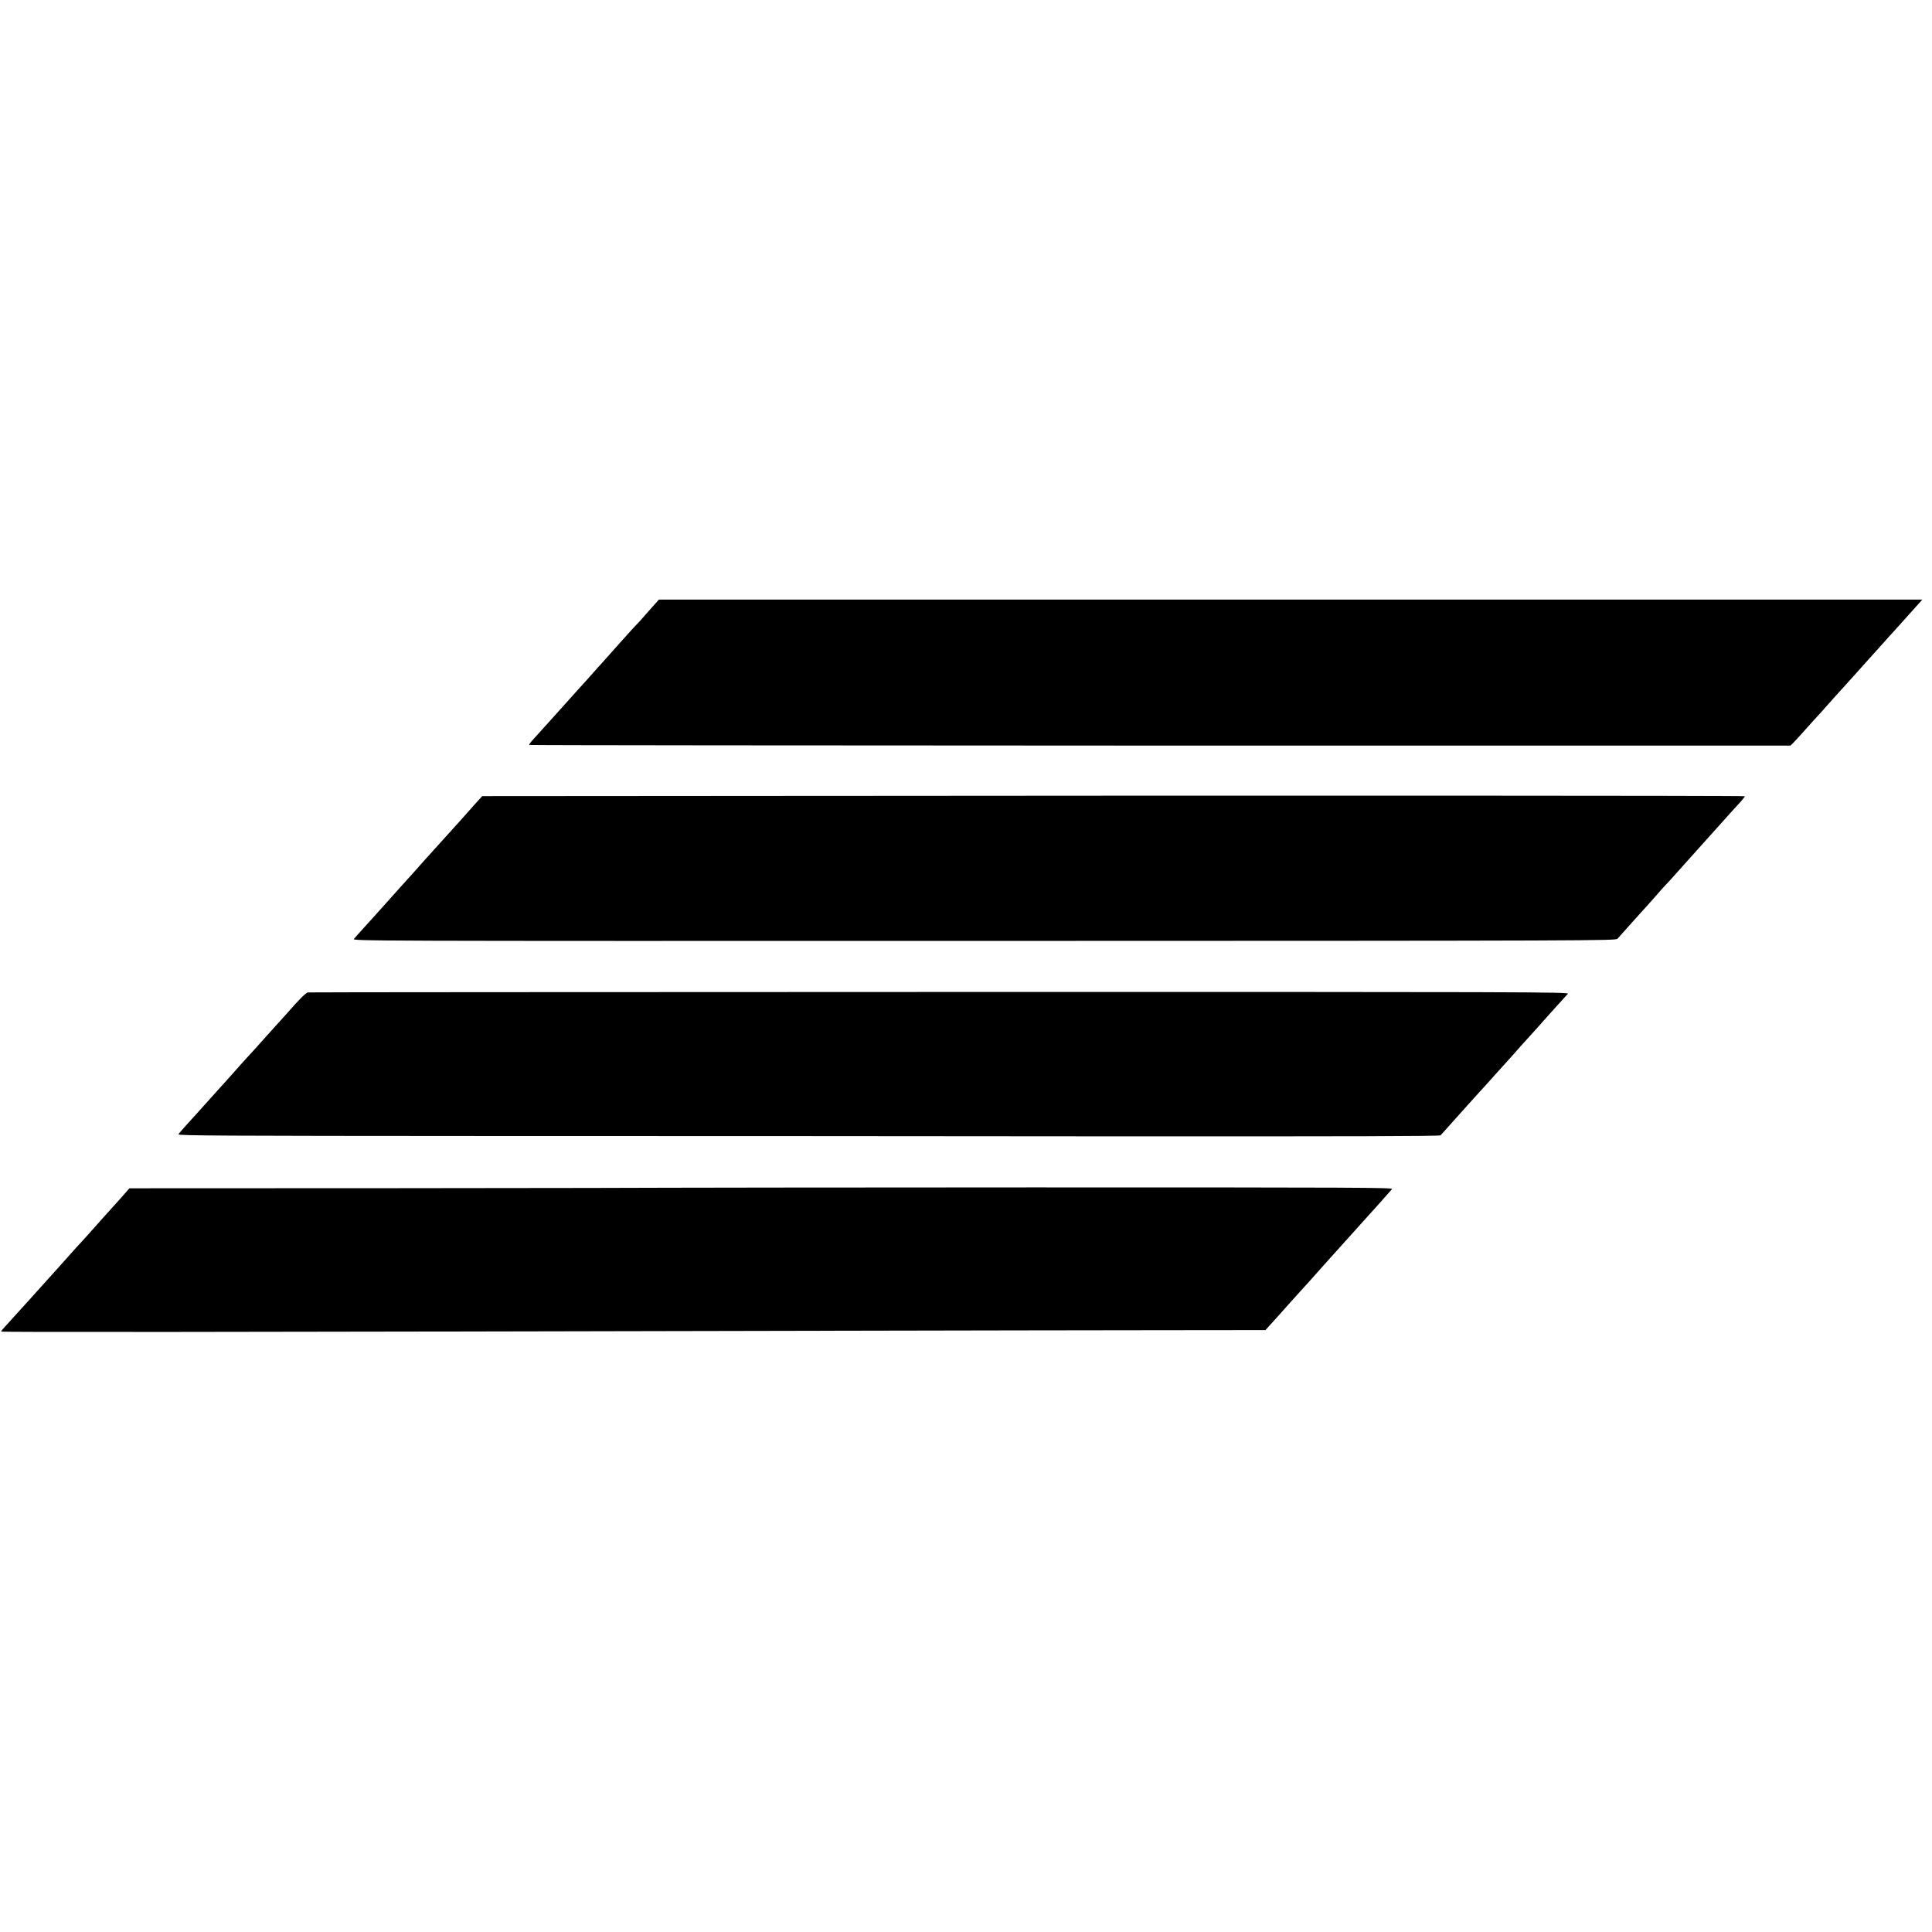
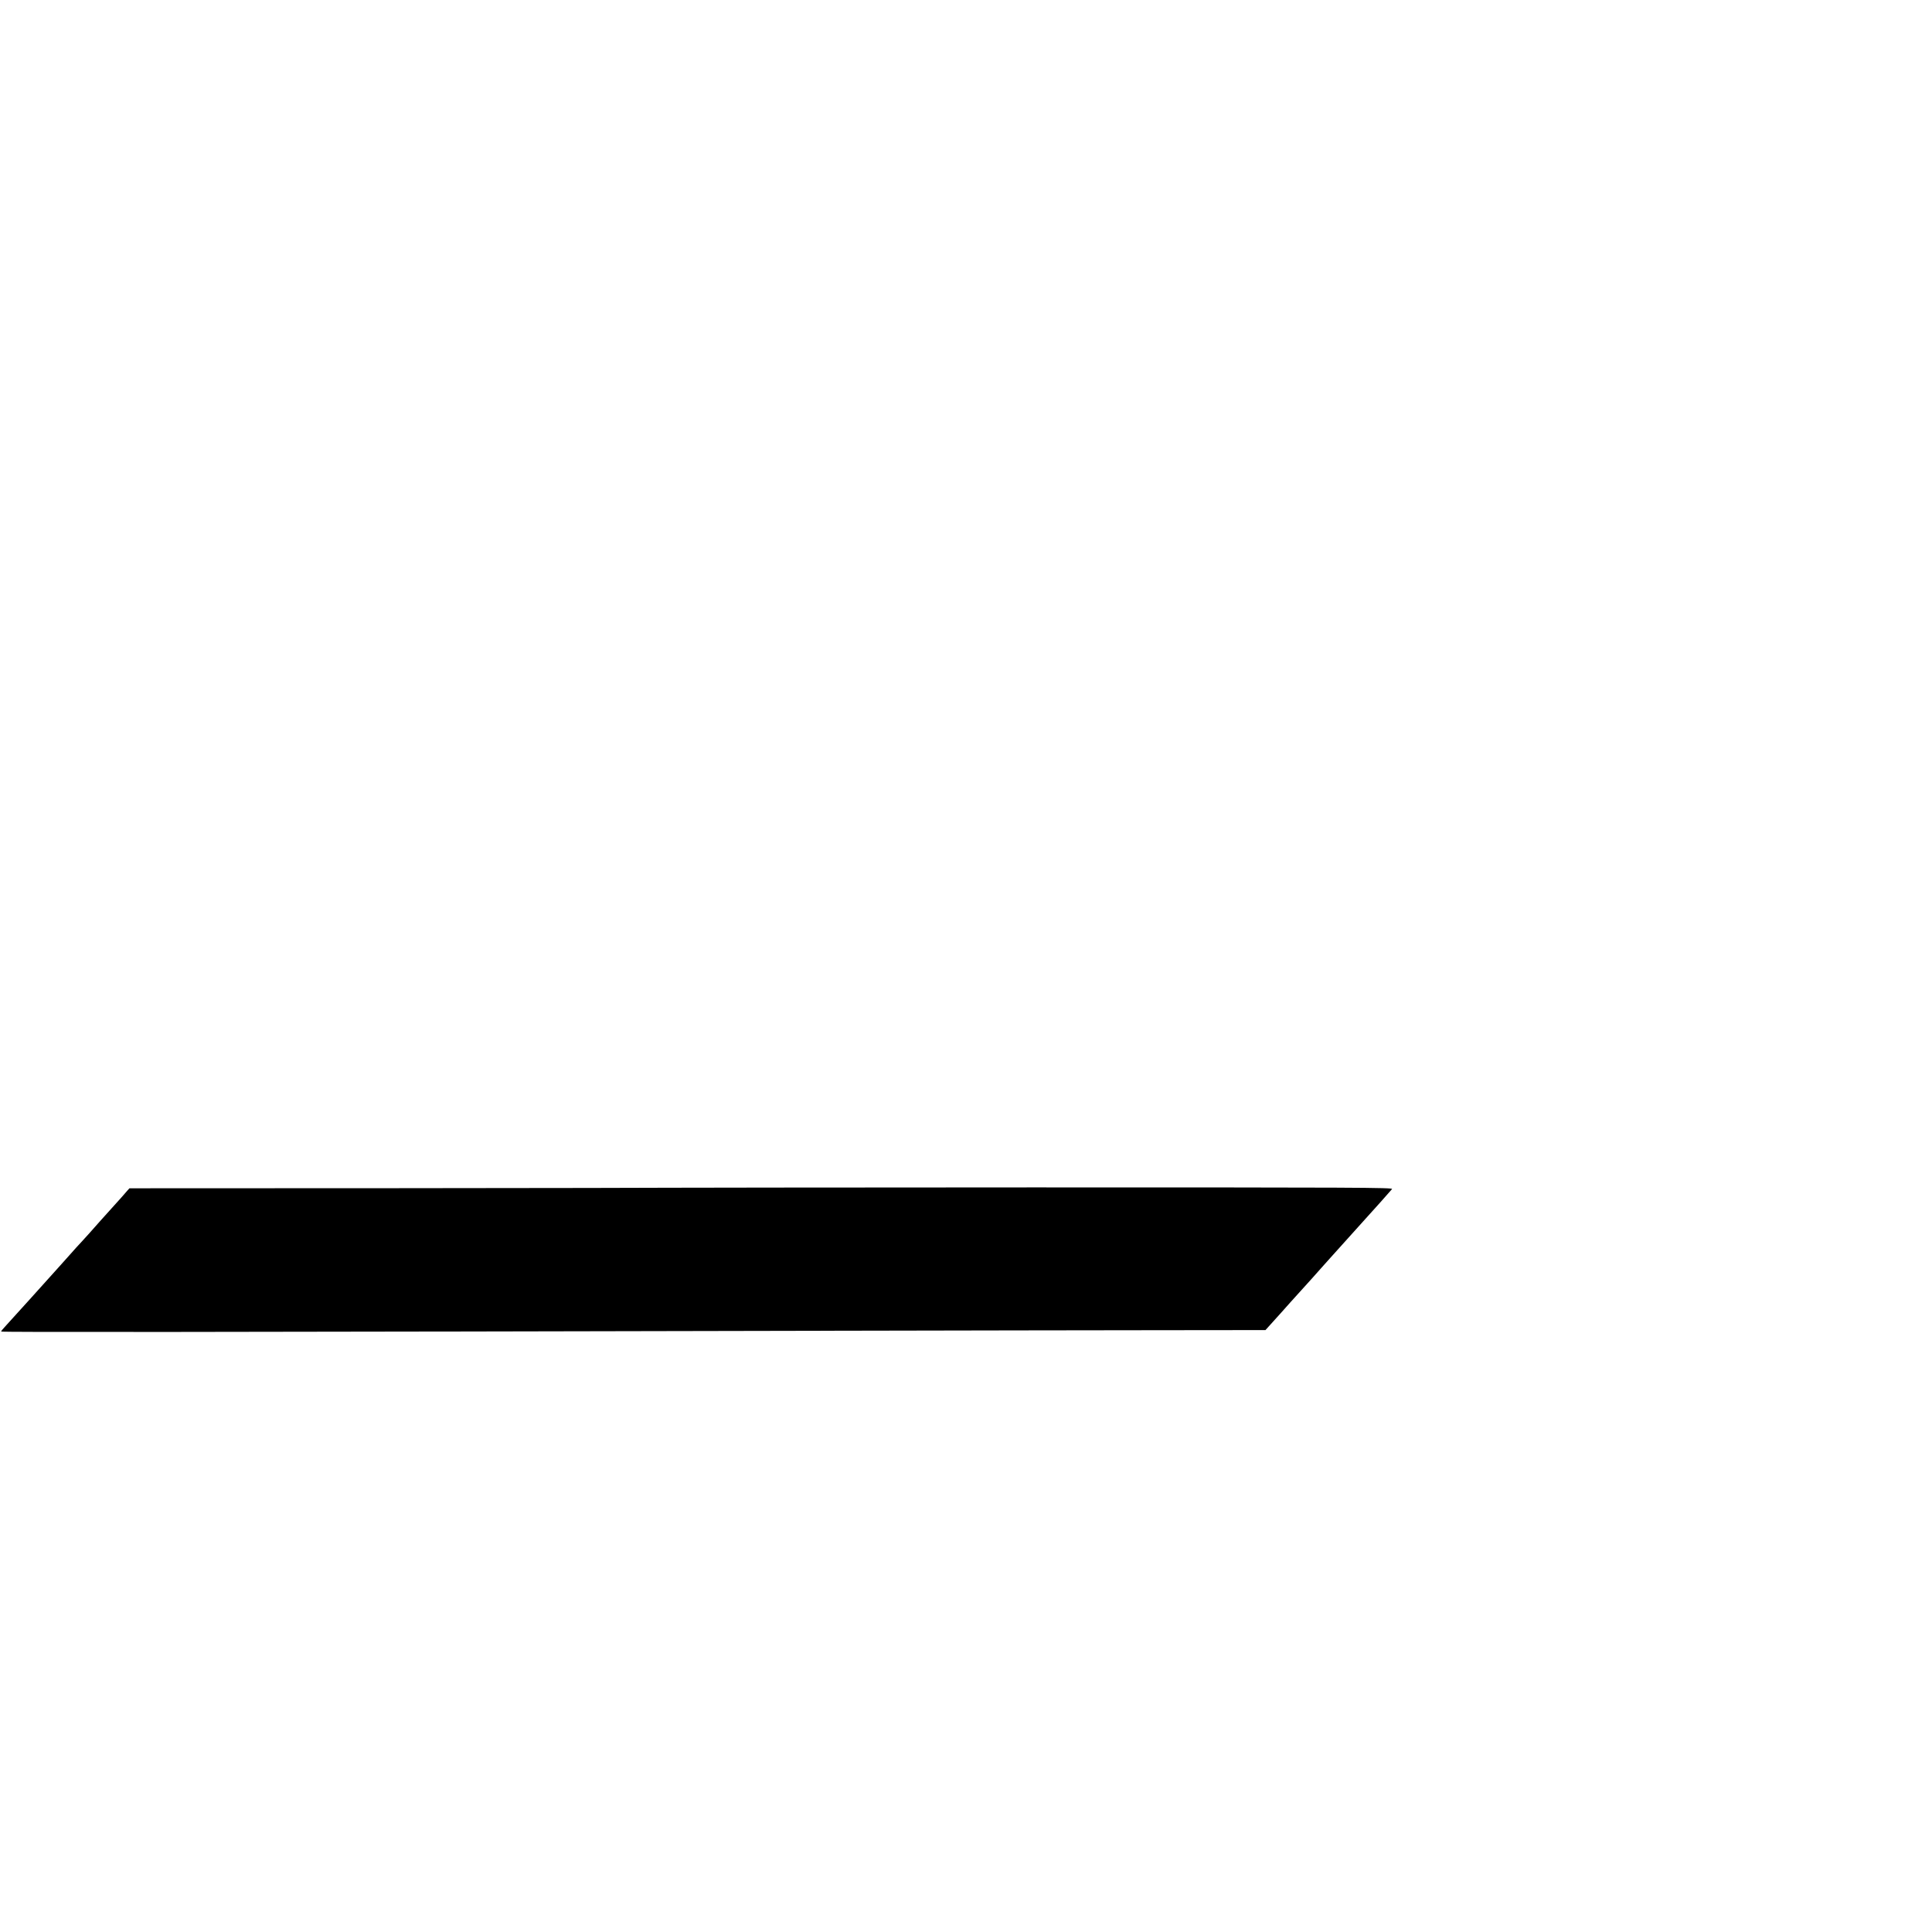
<svg xmlns="http://www.w3.org/2000/svg" version="1.0" width="1740pt" height="1740pt" viewBox="0 0 1740 1740" preserveAspectRatio="xMidYMid meet">
  <title>Avon tyres</title>
  <g transform="translate(0,1740) scale(0.1,-0.1)" fill="#000000" stroke="none">
-     <path d="M5839 11893 c-52 -60 -101 -115 -111 -123 -9 -8 -78 -85 -154 -170 -75 -85 -150 -168 -165 -185 -16 -16 -36 -39 -46 -51 -16 -19 -125 -140 -177 -197 -12 -13 -55 -61 -96 -107 -41 -46 -82 -91 -90 -100 -8 -9 -49 -54 -90 -100 -41 -46 -92 -102 -112 -124 -20 -22 -35 -43 -32 -45 3 -3 2559 -5 5682 -6 l5677 0 26 25 c14 14 65 70 114 125 49 55 106 118 127 140 20 22 46 51 57 64 24 27 146 164 180 200 13 14 53 59 90 100 36 41 71 79 76 85 6 6 50 56 100 111 49 55 104 116 121 135 18 19 42 46 54 59 18 21 133 149 180 201 8 9 26 29 39 43 l24 27 -5689 0 -5690 0 -95 -107z" />
-     <path d="M7194 10232 l-2851 -2 -69 -76 c-38 -42 -77 -86 -87 -98 -10 -12 -33 -37 -50 -56 -18 -20 -72 -80 -122 -135 -49 -55 -108 -120 -130 -144 -47 -51 -47 -52 -145 -162 -41 -46 -77 -86 -80 -89 -3 -3 -25 -28 -50 -55 -25 -28 -81 -91 -125 -140 -73 -81 -119 -133 -239 -265 -23 -25 -49 -54 -58 -65 -16 -20 10 -20 5673 -19 5571 1 5690 2 5707 20 9 11 69 78 133 149 64 72 127 141 140 155 13 14 51 57 84 95 33 38 67 76 76 85 9 8 56 60 105 115 49 55 91 102 94 105 5 5 122 136 201 224 19 21 43 48 54 60 11 12 54 60 95 106 41 46 96 107 122 134 25 28 44 53 42 55 -5 6 -4346 7 -8520 3z" />
-     <path d="M2773 8462 c-18 -3 -87 -71 -186 -186 -10 -12 -35 -39 -55 -61 -32 -35 -127 -140 -242 -269 -19 -21 -50 -55 -69 -75 -18 -20 -61 -67 -95 -106 -55 -63 -127 -142 -166 -185 -15 -16 -145 -161 -185 -206 -11 -12 -51 -57 -90 -99 -38 -43 -74 -83 -78 -91 -7 -12 390 -14 2720 -15 1500 0 4057 -1 5682 -3 2175 -1 2957 1 2965 9 6 7 43 47 81 90 39 43 77 86 85 95 8 9 51 56 95 106 44 49 82 91 85 94 8 8 97 106 185 205 44 49 87 96 95 105 8 9 30 34 49 55 19 22 73 83 121 135 48 52 102 113 121 135 19 21 41 46 49 55 8 9 49 54 90 100 41 46 82 91 91 100 15 16 -361 17 -5655 16 -3119 -1 -5681 -2 -5693 -4z" />
    <path d="M6026 6703 c-1 -1 -1095 -3 -2431 -4 l-2429 -1 -19 -21 c-10 -12 -35 -40 -55 -63 -50 -55 -169 -187 -190 -211 -54 -62 -150 -169 -172 -192 -14 -14 -61 -66 -105 -116 -44 -49 -82 -92 -85 -95 -3 -3 -43 -48 -90 -100 -47 -52 -87 -97 -90 -100 -3 -3 -43 -48 -90 -100 -90 -100 -138 -153 -213 -235 -26 -27 -47 -53 -47 -57 0 -7 1798 -5 7440 7 1136 2 2489 5 3006 5 l941 1 64 71 c35 39 69 76 74 82 6 6 46 52 90 101 44 49 87 97 95 105 23 25 163 180 183 204 10 12 49 55 86 96 37 41 130 145 207 230 76 85 141 157 144 160 6 5 175 195 197 221 11 14 -299 15 -3248 15 -1793 -1 -3262 -2 -3263 -3z" />
  </g>
</svg>